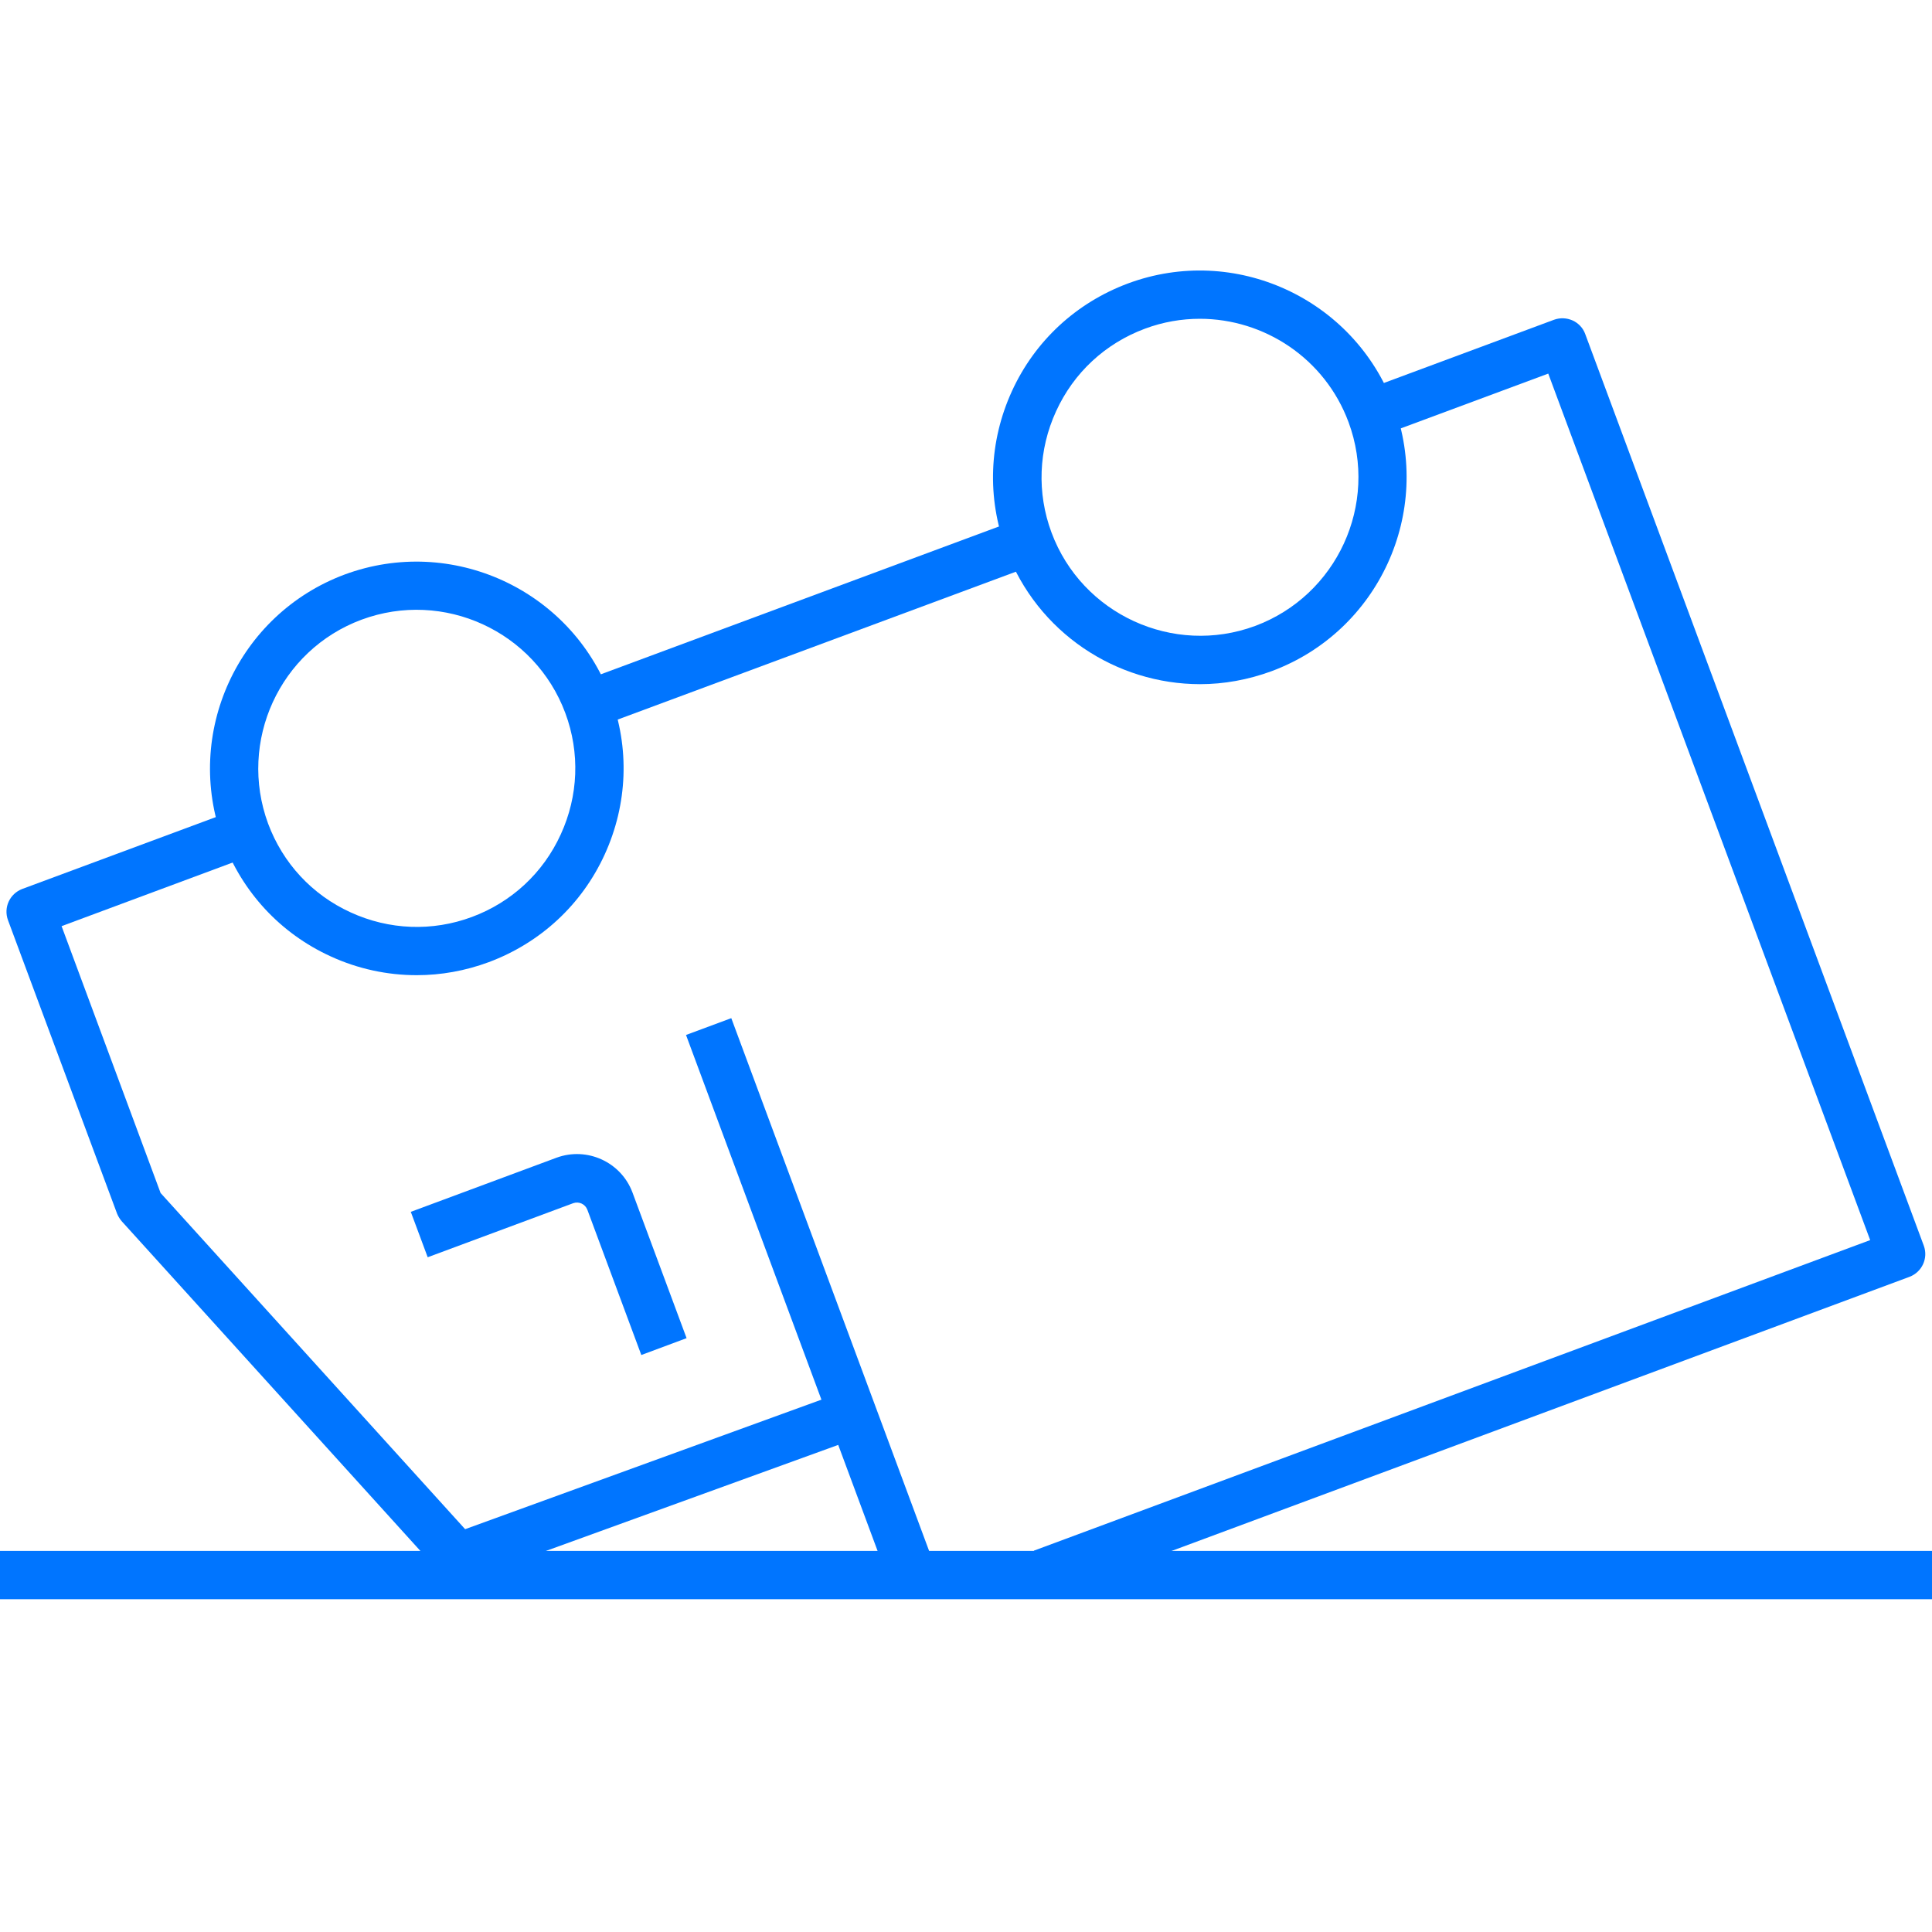
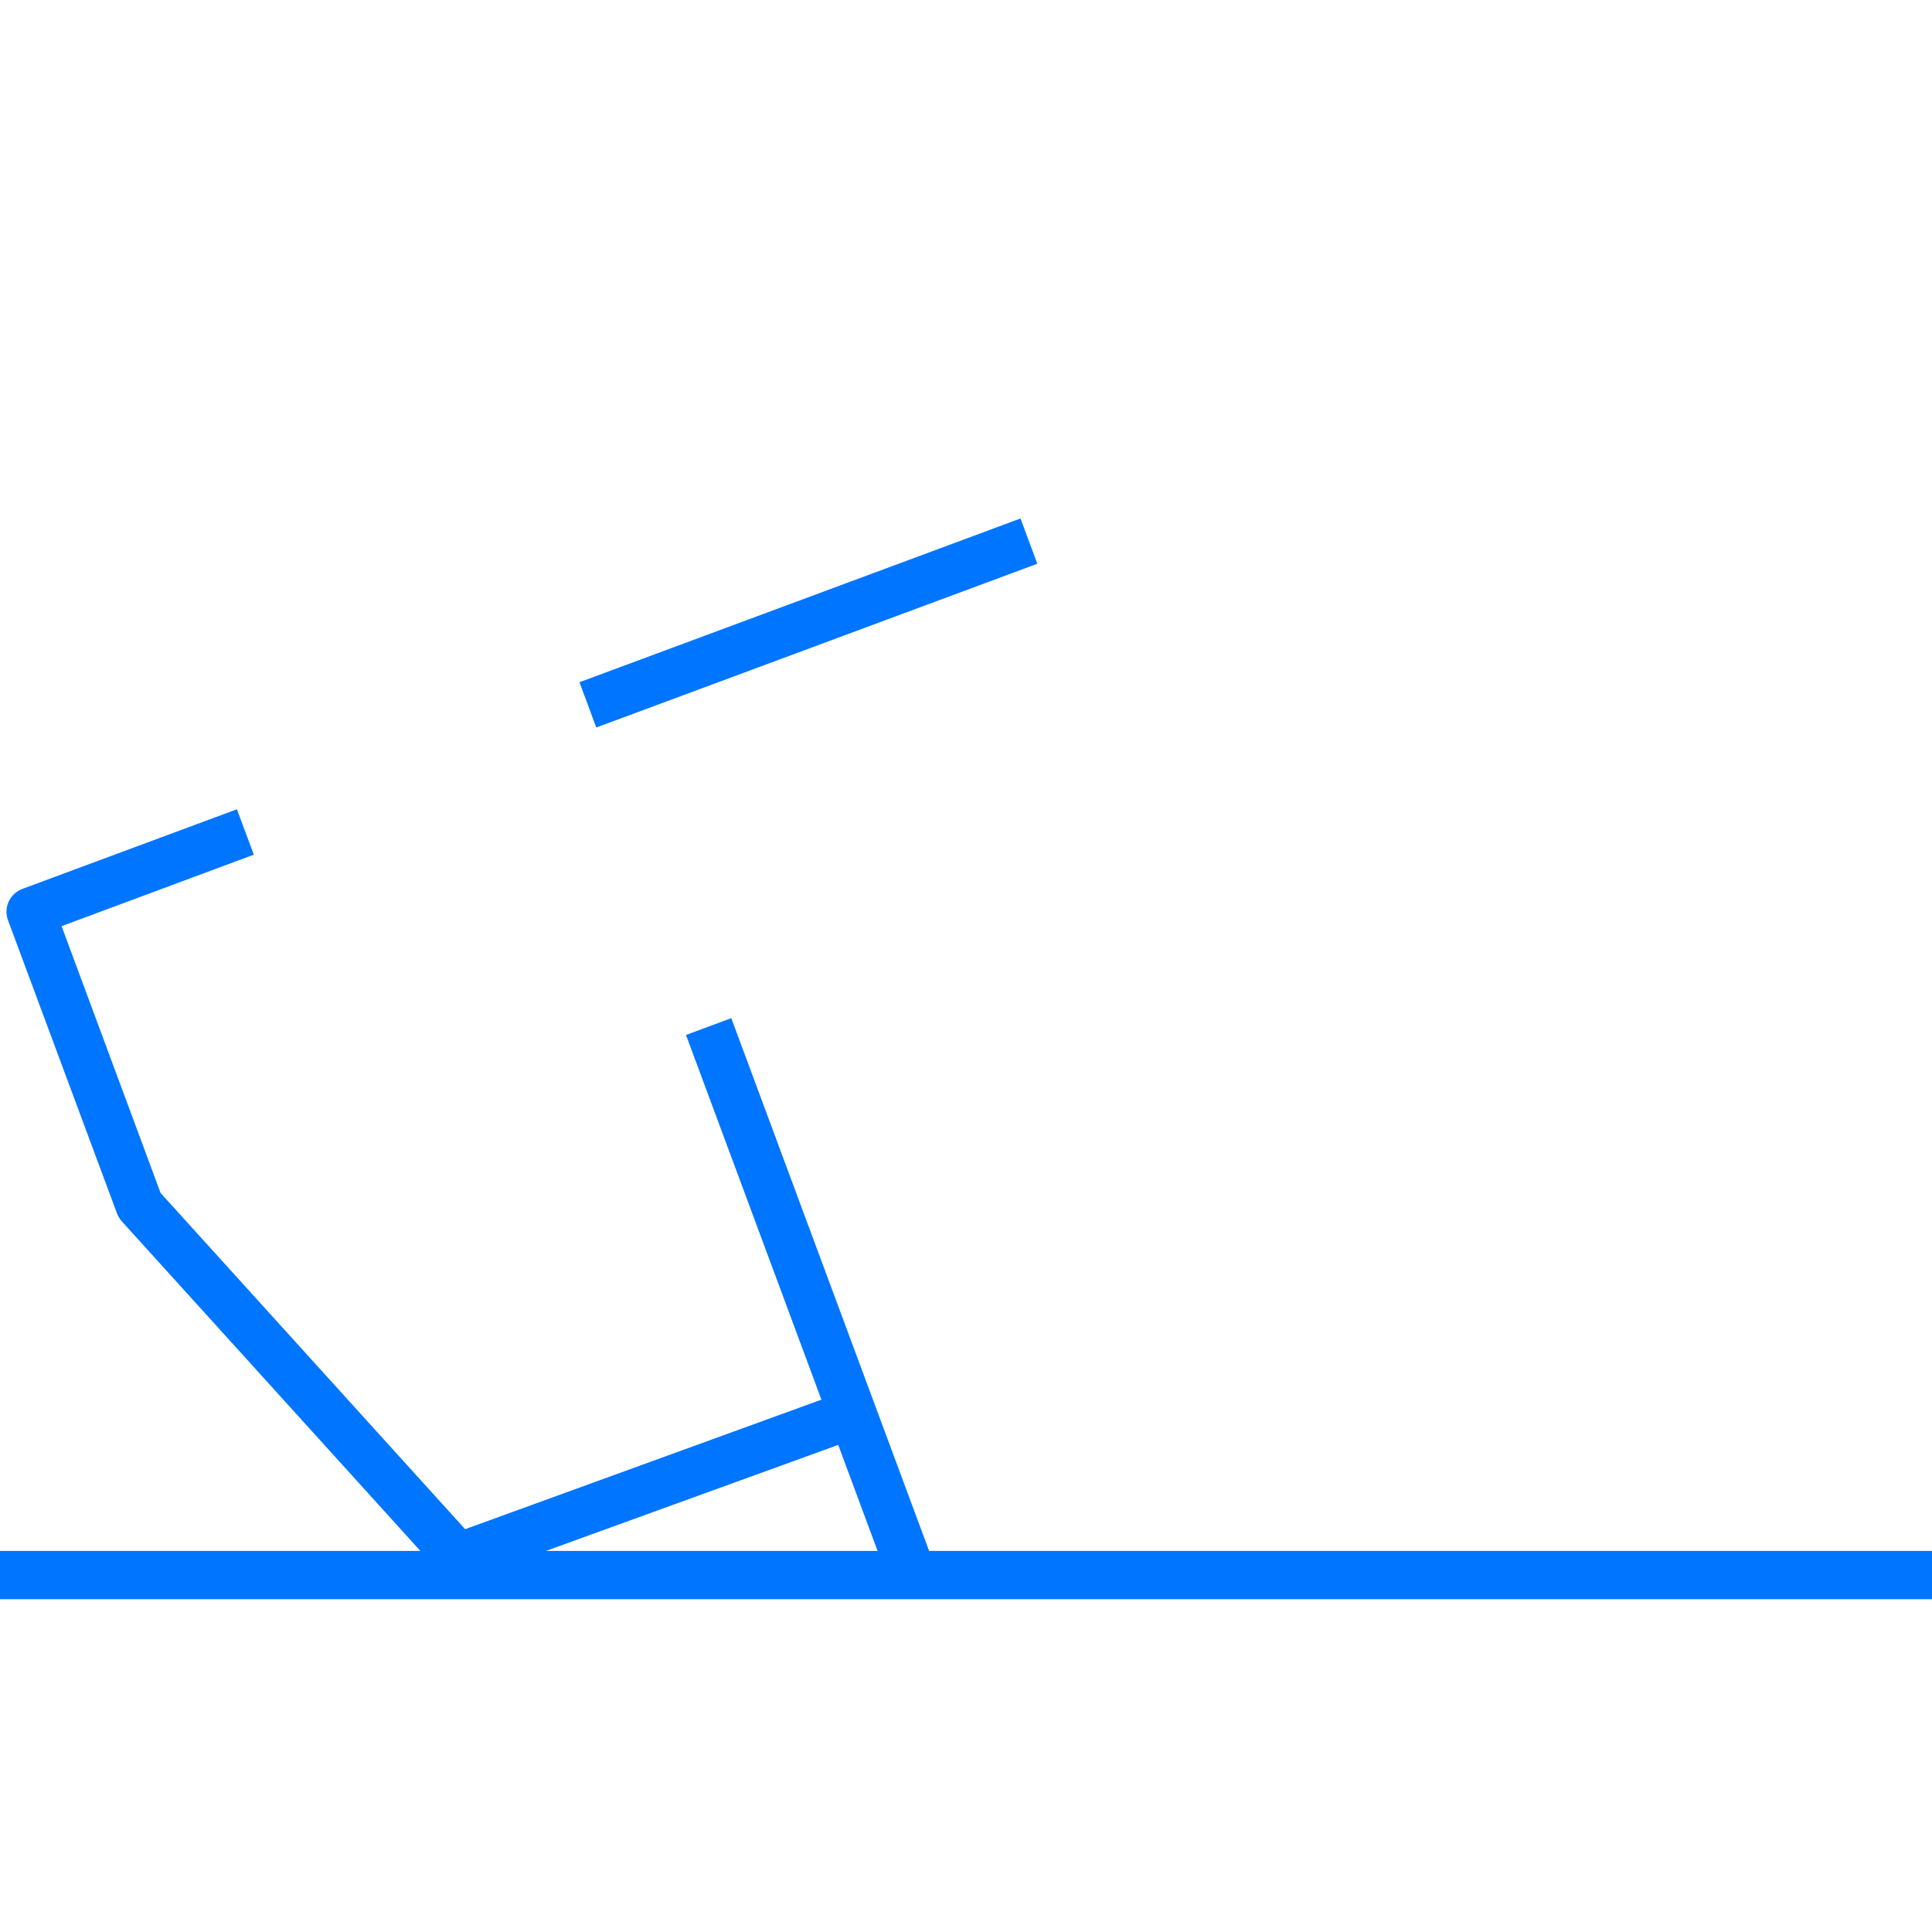
<svg xmlns="http://www.w3.org/2000/svg" id="uuid-debc5dbf-045e-48f1-b088-fefa81b62593" width="80" height="80" viewBox="0 0 80 80">
  <defs>
    <style>.uuid-62d5b72e-acfe-4b29-957c-6cdcaae37bee{fill:#0075ff;}</style>
  </defs>
-   <path class="uuid-62d5b72e-acfe-4b29-957c-6cdcaae37bee" d="M49.7,28.33c-3.48,0-6.75-2.13-8.04-5.58-.8-2.14-.71-4.47.24-6.55s2.66-3.66,4.8-4.46c4.43-1.65,9.36.62,11.01,5.04,1.64,4.43-.62,9.36-5.05,11.01-.98.36-1.98.54-2.97.54ZM49.69,13.2c-.76,0-1.53.13-2.28.41-1.64.61-2.95,1.82-3.68,3.42-.73,1.59-.8,3.38-.19,5.02,1.26,3.39,5.05,5.12,8.43,3.87,3.39-1.26,5.13-5.04,3.87-8.44-.98-2.64-3.49-4.28-6.16-4.28Z" />
-   <path class="uuid-62d5b72e-acfe-4b29-957c-6cdcaae37bee" d="M17.25,40.38c-1.21,0-2.43-.26-3.56-.78-2.08-.95-3.66-2.66-4.46-4.8h0c-1.64-4.43.62-9.36,5.04-11.01,4.43-1.64,9.36.62,11.01,5.04.8,2.14.71,4.47-.24,6.55-.95,2.08-2.66,3.66-4.8,4.46-.97.36-1.98.54-2.98.54ZM11.1,34.1c.61,1.64,1.82,2.95,3.42,3.68,1.59.73,3.38.8,5.02.19,1.64-.61,2.95-1.82,3.68-3.42.73-1.59.8-3.38.19-5.02-1.26-3.39-5.04-5.13-8.44-3.87-3.39,1.26-5.12,5.04-3.87,8.44h0Z" />
  <path class="uuid-62d5b72e-acfe-4b29-957c-6cdcaae37bee" d="M18.98,65.47c-.28,0-.55-.12-.74-.33l-13.19-14.56c-.08-.09-.15-.2-.2-.32L.33,38.1c-.19-.52.07-1.09.59-1.29l8.89-3.3.7,1.88-7.96,2.96,4.1,11.05,12.61,13.92,15.68-5.7.68,1.88-16.32,5.92c-.11.04-.23.06-.34.06Z" />
  <rect class="uuid-62d5b72e-acfe-4b29-957c-6cdcaae37bee" x="23.73" y="24.79" width="19.48" height="2" transform="translate(-6.88 13.27) rotate(-20.37)" />
-   <path class="uuid-62d5b72e-acfe-4b29-957c-6cdcaae37bee" d="M43.51,66.09l-.7-1.88,34.63-12.86-13.33-35.88-7,2.6-.7-1.88,7.94-2.95c.25-.09.52-.08.77.03.24.11.43.31.52.56l14.02,37.75c.19.52-.07,1.09-.59,1.29l-35.56,13.21Z" />
  <rect class="uuid-62d5b72e-acfe-4b29-957c-6cdcaae37bee" x="32.56" y="41.75" width="2" height="24.22" transform="translate(-16.65 15.05) rotate(-20.37)" />
-   <path class="uuid-62d5b72e-acfe-4b29-957c-6cdcaae37bee" d="M26.56,56.12l-2.24-6.03c-.09-.23-.34-.35-.58-.27l-6.03,2.24-.7-1.88,6.03-2.24c1.27-.47,2.68.18,3.15,1.44l2.24,6.03-1.88.7Z" />
  <rect class="uuid-62d5b72e-acfe-4b29-957c-6cdcaae37bee" y="64.22" width="80" height="2" />
</svg>